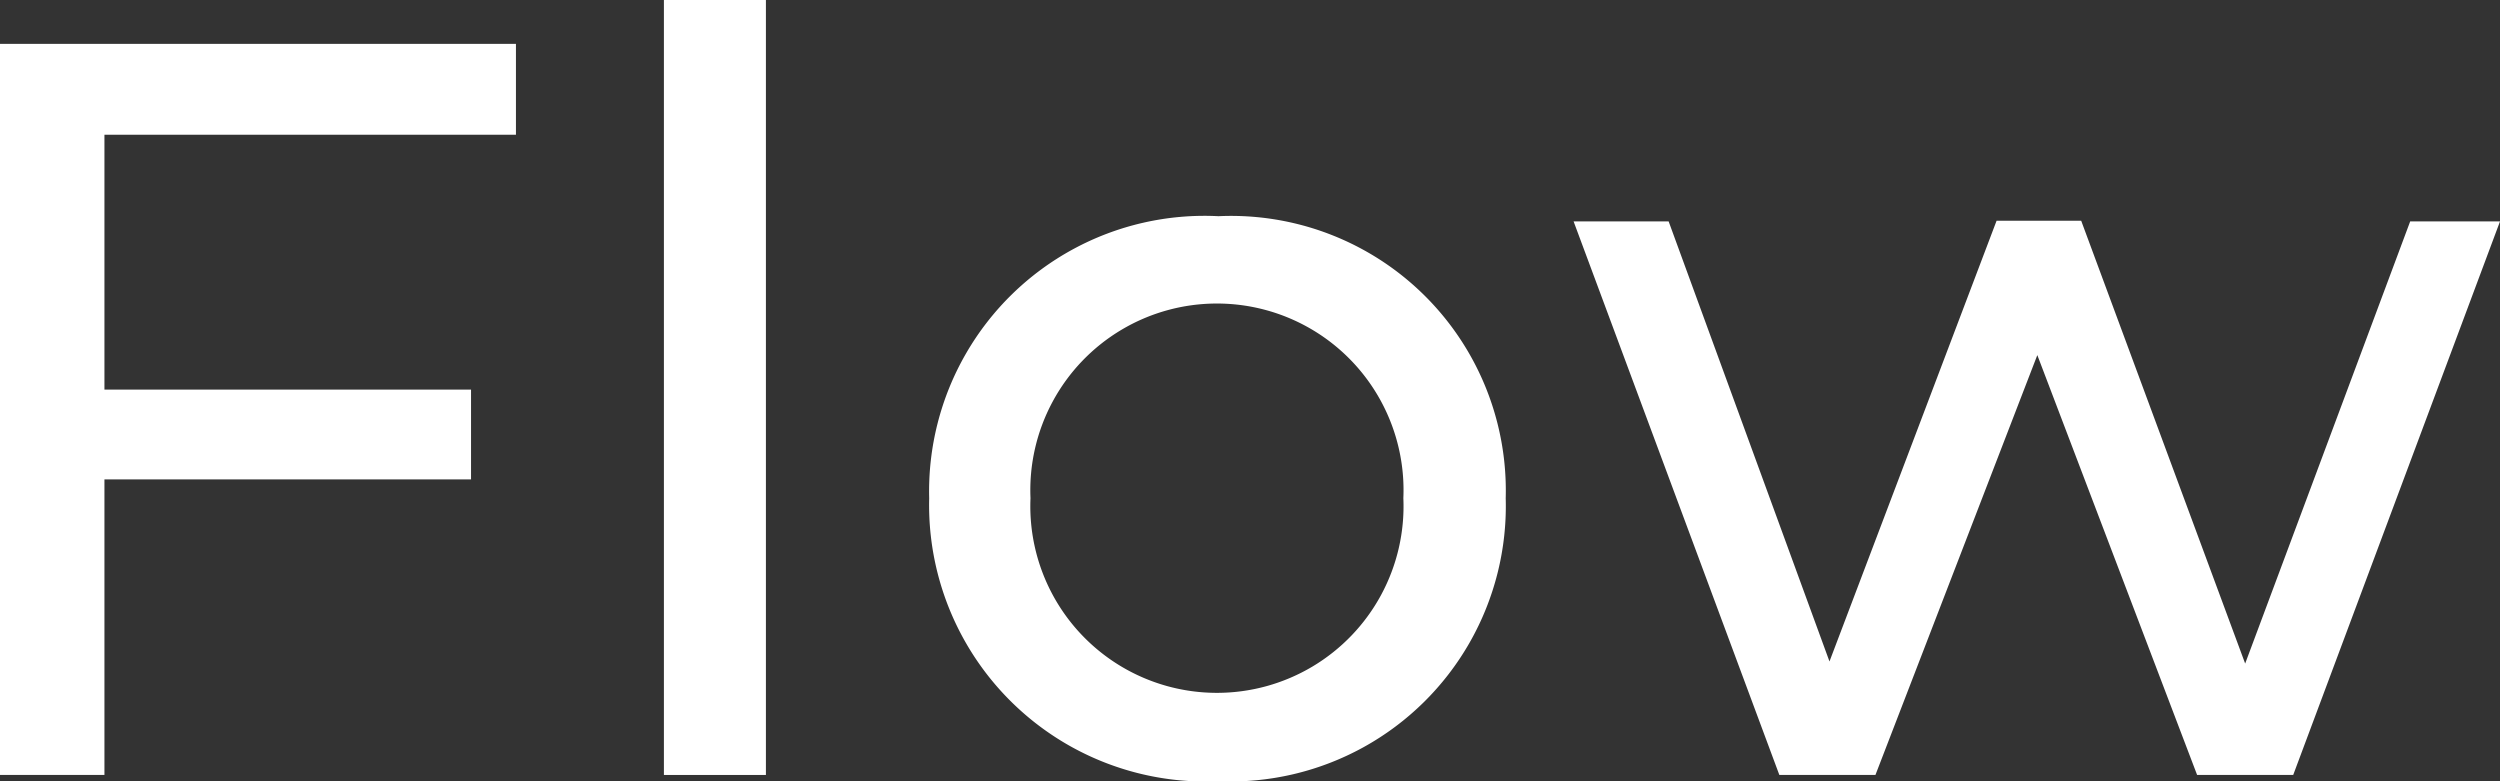
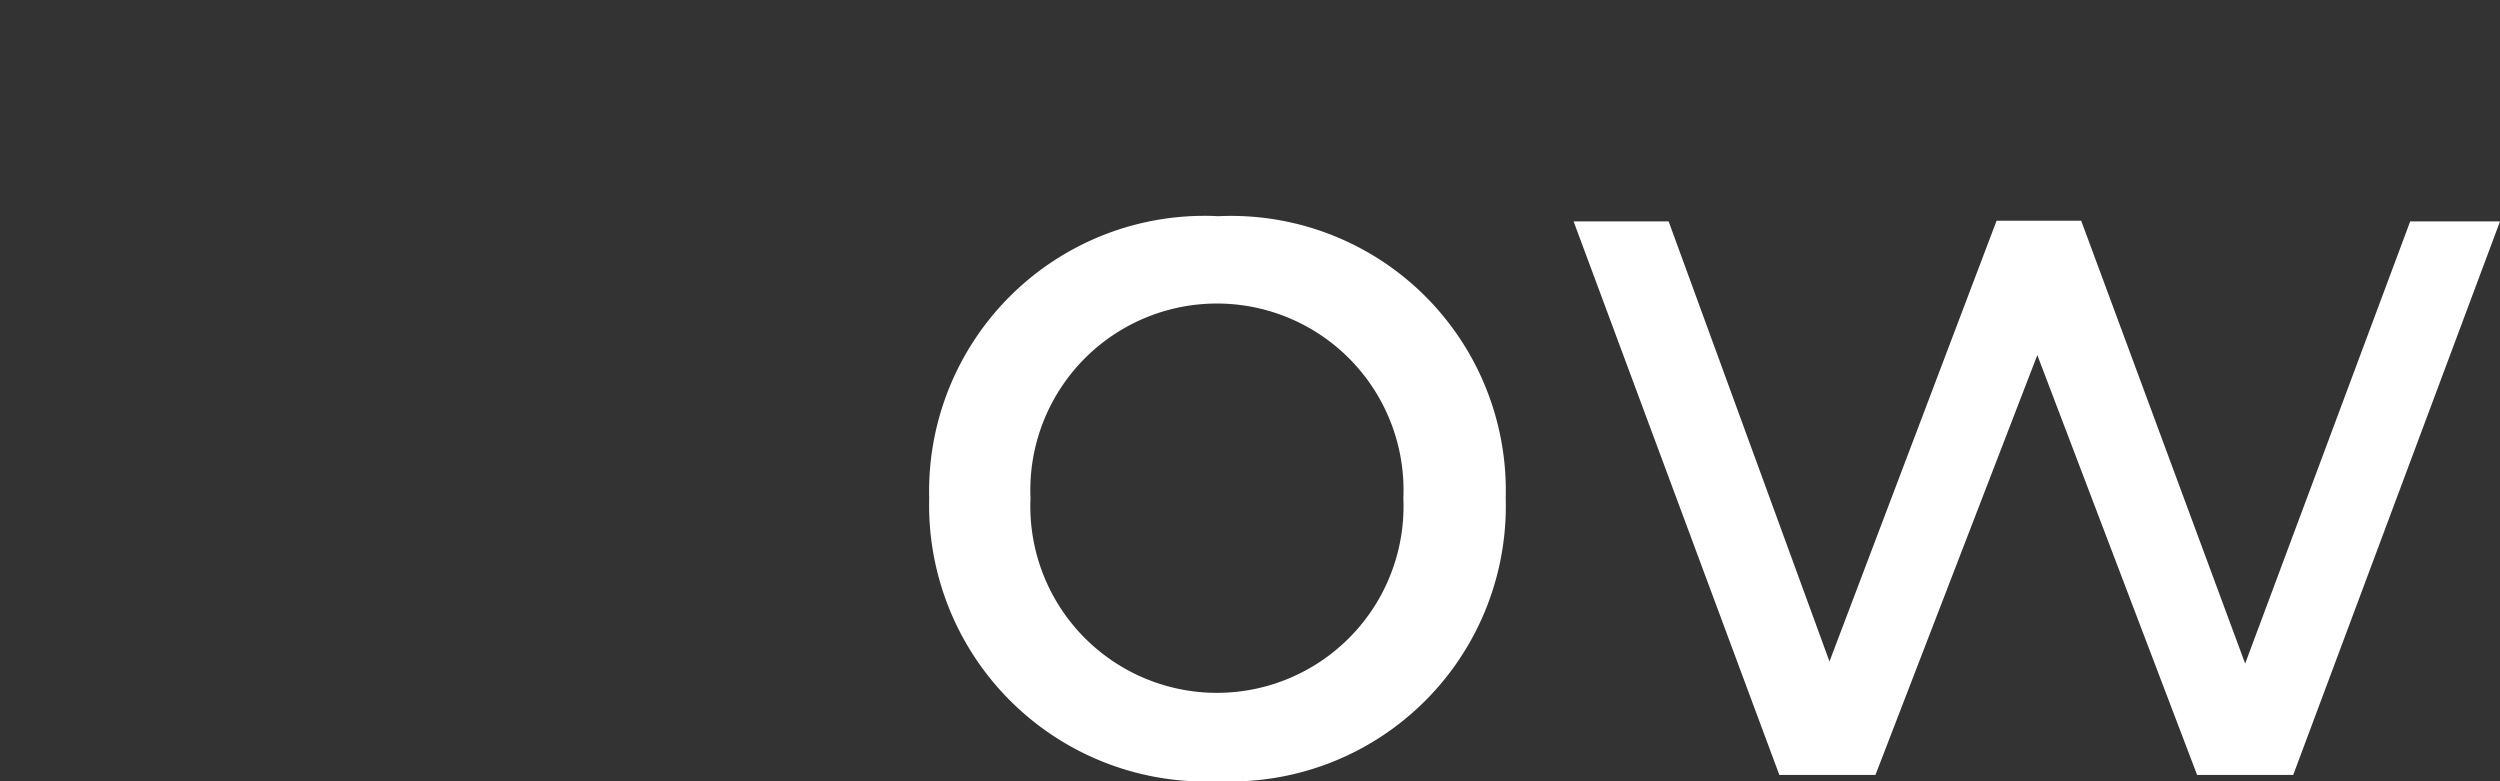
<svg xmlns="http://www.w3.org/2000/svg" id="レイヤー_1" data-name="レイヤー 1" viewBox="0 0 71.81 22.44">
  <rect x="0" y="0" width="71.81" height="22.44" fill="#333333" stroke="none" />
  <defs>
    <style>.cls-1{fill:#fff;}</style>
  </defs>
-   <path class="cls-1" d="M3,3.87v7.32H13.53v2.58H3v8.49H0v-21H14.82V3.87Z" />
-   <path class="cls-1" d="M19.07,0H22V22.26H19.07Z" />
  <path class="cls-1" d="M26.69,14.31A7.91,7.91,0,0,1,35,6.21a7.89,7.89,0,0,1,8.25,8.1A7.91,7.91,0,0,1,35,22.44,7.94,7.94,0,0,1,26.69,14.31Zm13.62,0a5.36,5.36,0,1,0-10.71,0,5.36,5.36,0,1,0,10.71,0Z" />
  <path class="cls-1" d="M71.81,6.36l-5.94,15.9H63.11L58.52,10.2,53.87,22.26H51.11L45.2,6.36h2.73L52.55,19l4.8-12.66h2.43l4.71,12.72L69.23,6.36Z" />
</svg>